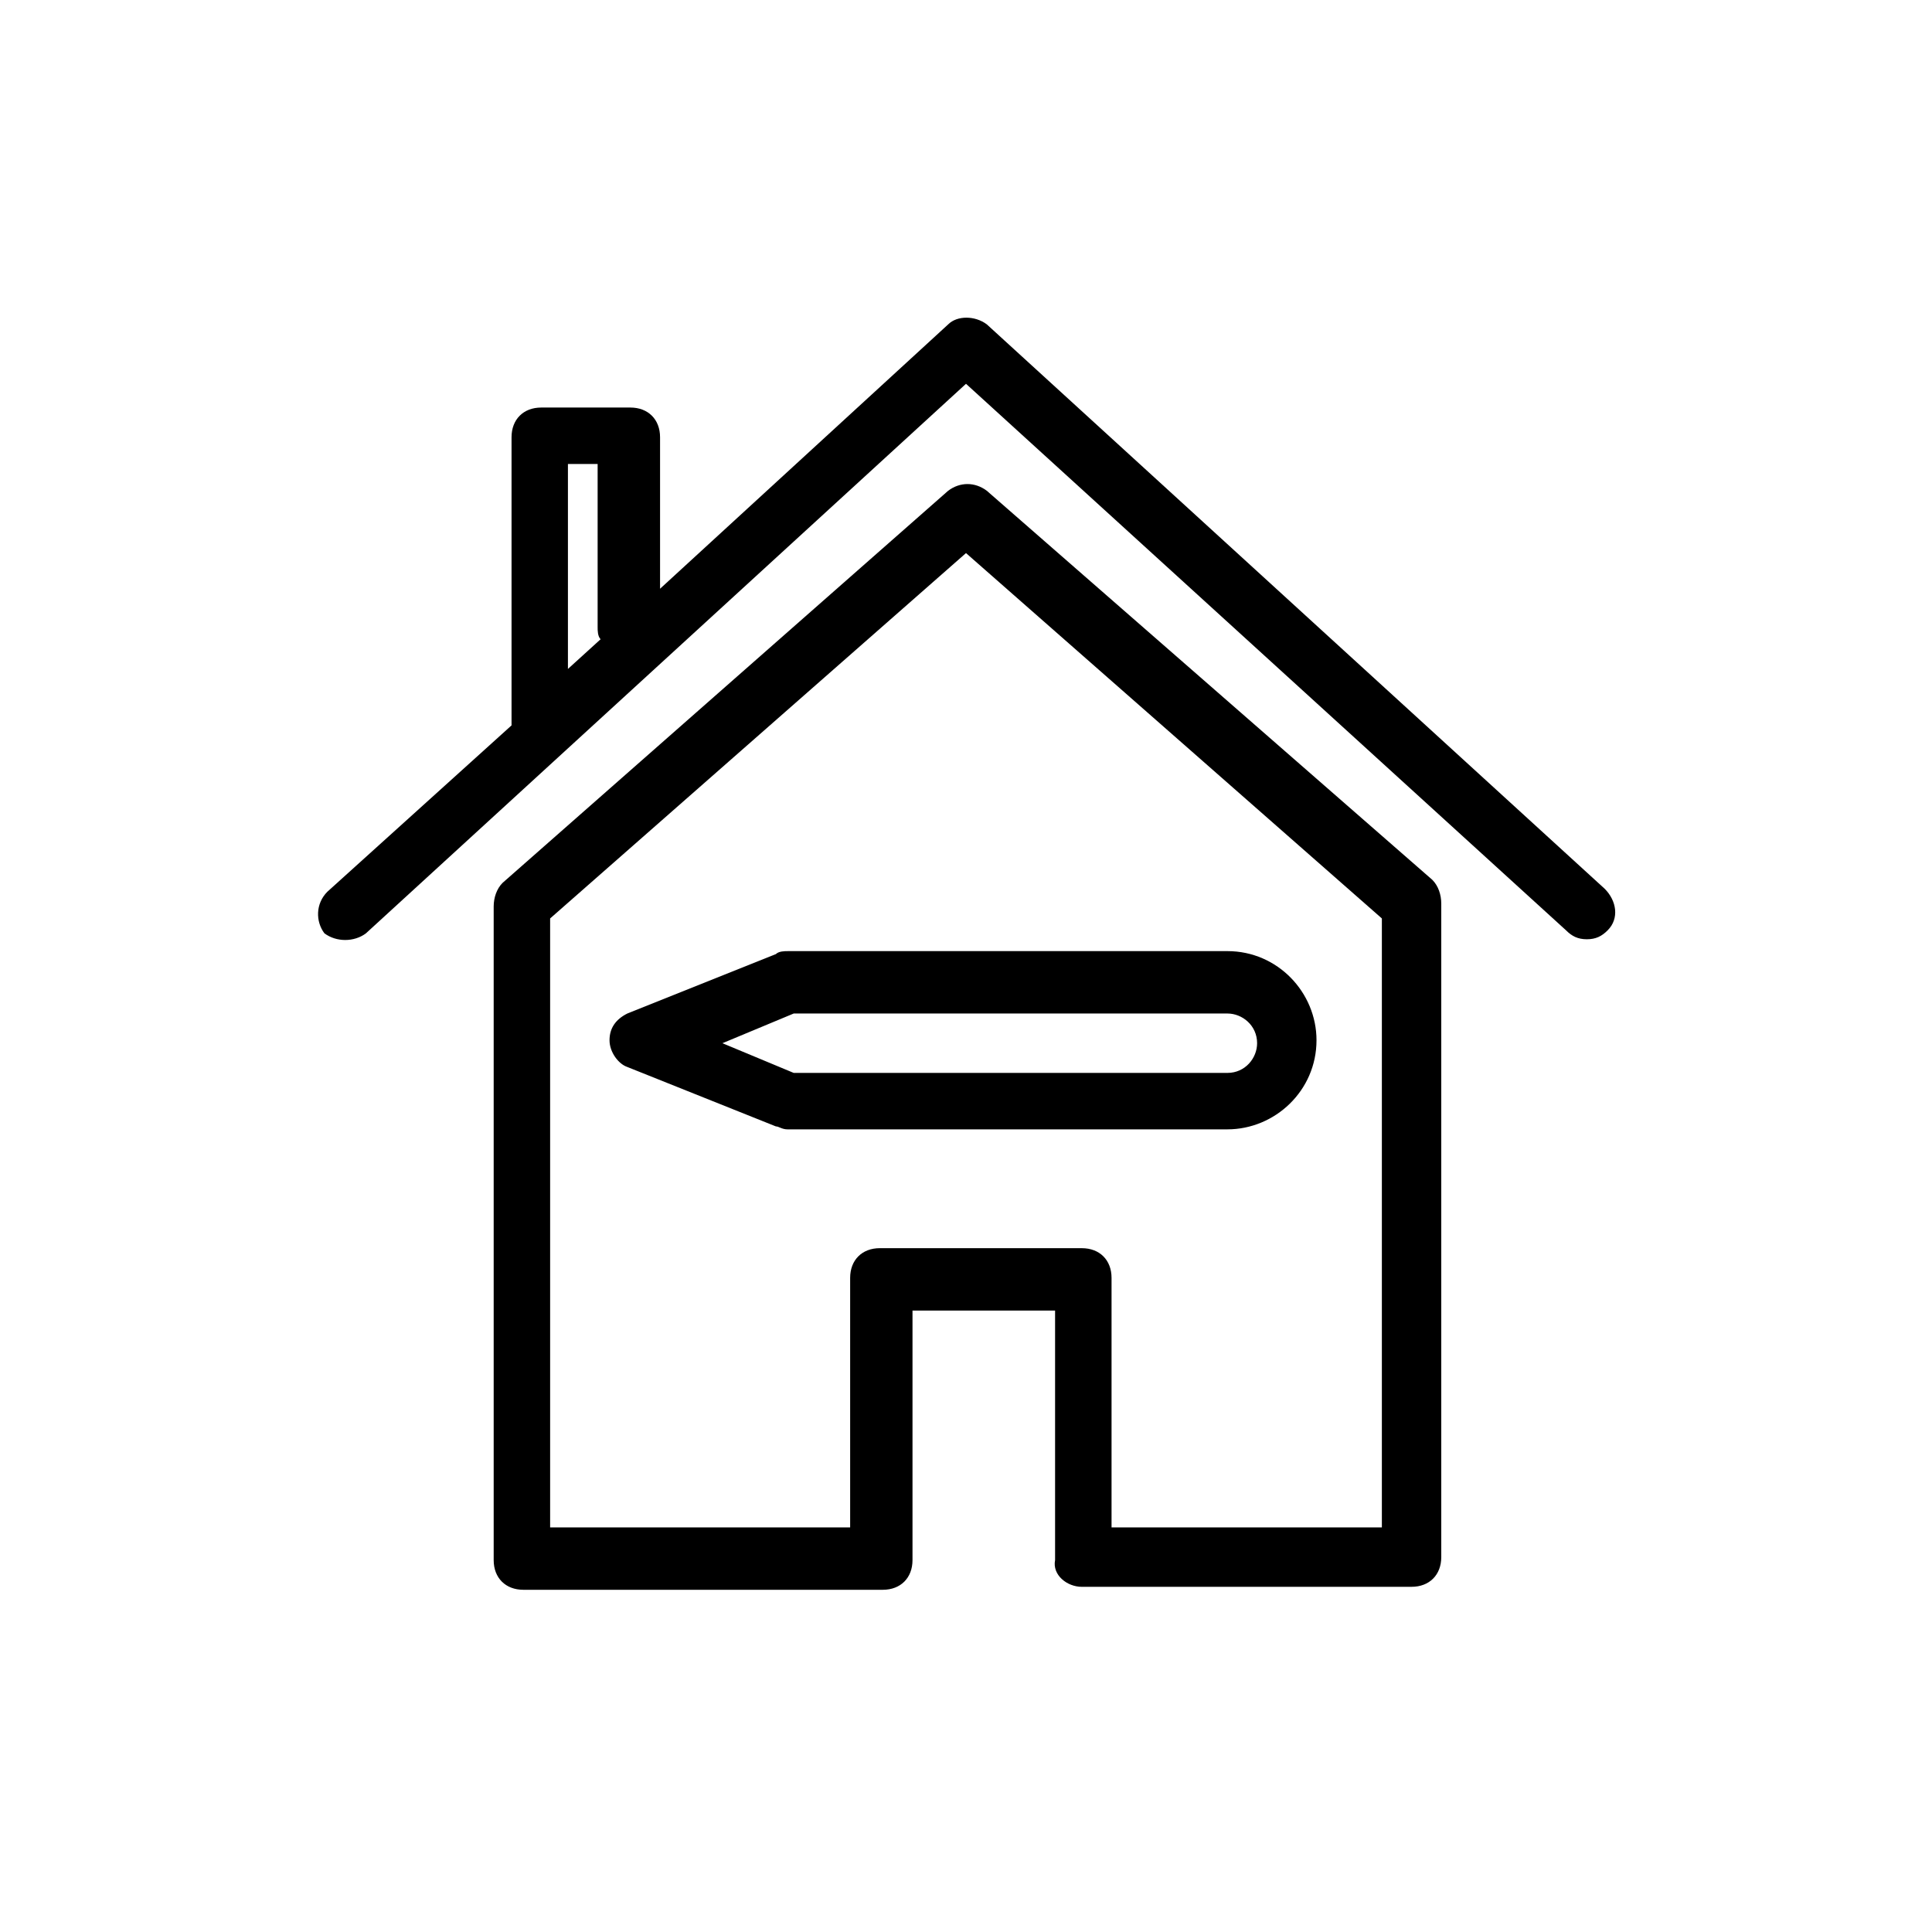
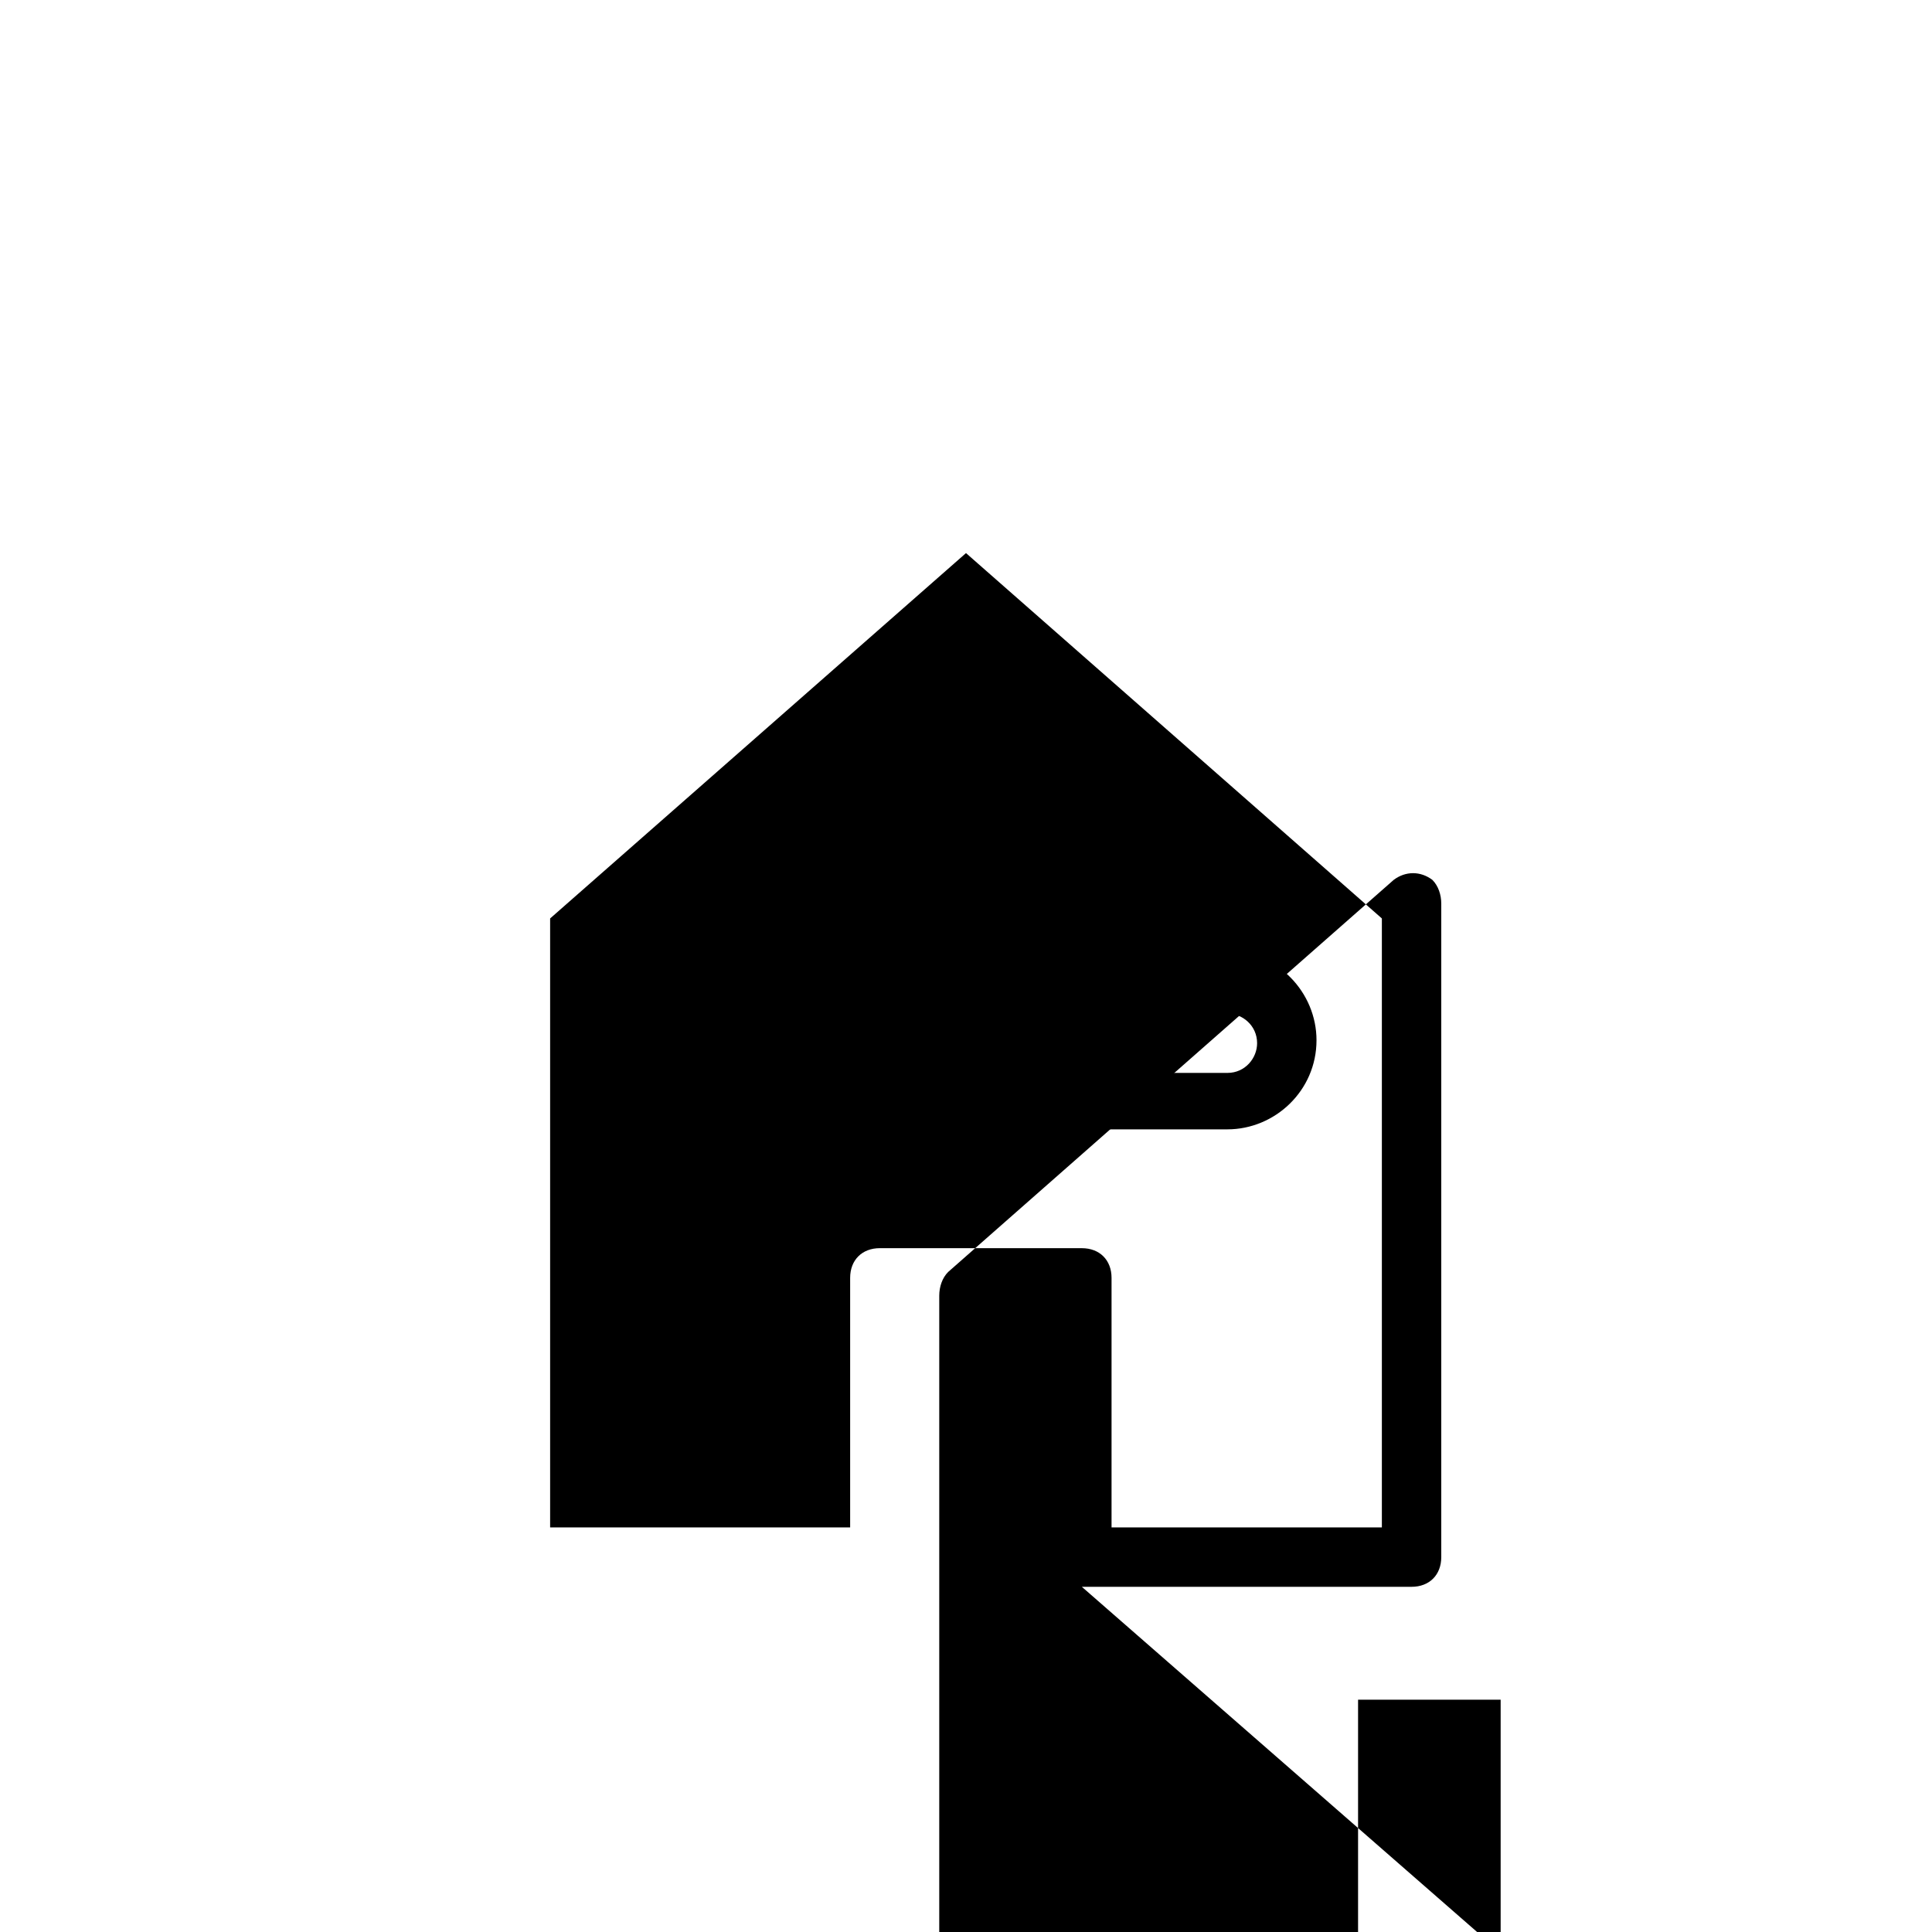
<svg xmlns="http://www.w3.org/2000/svg" fill="#000000" width="800px" height="800px" version="1.1" viewBox="144 144 512 512">
  <g>
-     <path d="m240.98 391.34 159.02-145.63 159.02 144.84c1.574 1.574 3.148 2.363 5.512 2.363 2.363 0 3.938-0.789 5.512-2.363 3.148-3.148 2.363-7.871-0.789-11.02l-163.74-149.57c-3.148-2.363-7.871-2.363-10.234 0l-76.359 70.062v-40.148c0-4.723-3.148-7.871-7.871-7.871h-23.617c-4.723 0-7.871 3.148-7.871 7.871v74.785 1.574l-48.805 44.082c-3.148 3.148-3.148 7.871-0.789 11.02 3.148 2.363 7.871 2.363 11.02 0.004zm53.527-124.38h7.871v43.297c0 0.789 0 2.363 0.789 3.148l-8.66 7.871z" />
    <path d="m469.27 443.29c12.594 0 23.617-10.234 23.617-23.617 0-12.594-10.234-23.617-23.617-23.617l-116.51 0.004c-0.789 0-2.363 0-3.148 0.789l-39.359 15.742c-3.148 1.574-4.723 3.938-4.723 7.086 0 3.148 2.363 6.297 4.723 7.086l39.359 15.742c0.789 0 1.574 0.789 3.148 0.789h107.06zm-133.82-22.828 18.895-7.871h114.93c3.938 0 7.871 3.148 7.871 7.871 0 3.938-3.148 7.871-7.871 7.871h-114.93z" />
-     <path d="m430.7 564.52h87.379c4.723 0 7.871-3.148 7.871-7.871v-173.18c0-2.363-0.789-4.723-2.363-6.297l-118.08-103.12c-3.148-2.363-7.086-2.363-10.234 0l-118.08 103.91c-1.574 1.574-2.363 3.938-2.363 6.297v173.18c0 4.723 3.148 7.871 7.871 7.871h95.25c4.723 0 7.871-3.148 7.871-7.871v-66.125h37.785v66.125c-0.777 3.938 3.156 7.086 7.094 7.086zm-53.531-89.742c-4.723 0-7.871 3.148-7.871 7.871v66.125l-79.508 0.004v-161.38l110.21-96.824 110.21 96.824v161.38h-71.637v-66.125c0-4.723-3.148-7.871-7.871-7.871z" />
+     <path d="m430.7 564.52h87.379c4.723 0 7.871-3.148 7.871-7.871v-173.18c0-2.363-0.789-4.723-2.363-6.297c-3.148-2.363-7.086-2.363-10.234 0l-118.08 103.91c-1.574 1.574-2.363 3.938-2.363 6.297v173.18c0 4.723 3.148 7.871 7.871 7.871h95.25c4.723 0 7.871-3.148 7.871-7.871v-66.125h37.785v66.125c-0.777 3.938 3.156 7.086 7.094 7.086zm-53.531-89.742c-4.723 0-7.871 3.148-7.871 7.871v66.125l-79.508 0.004v-161.38l110.21-96.824 110.21 96.824v161.38h-71.637v-66.125c0-4.723-3.148-7.871-7.871-7.871z" />
  </g>
</svg>